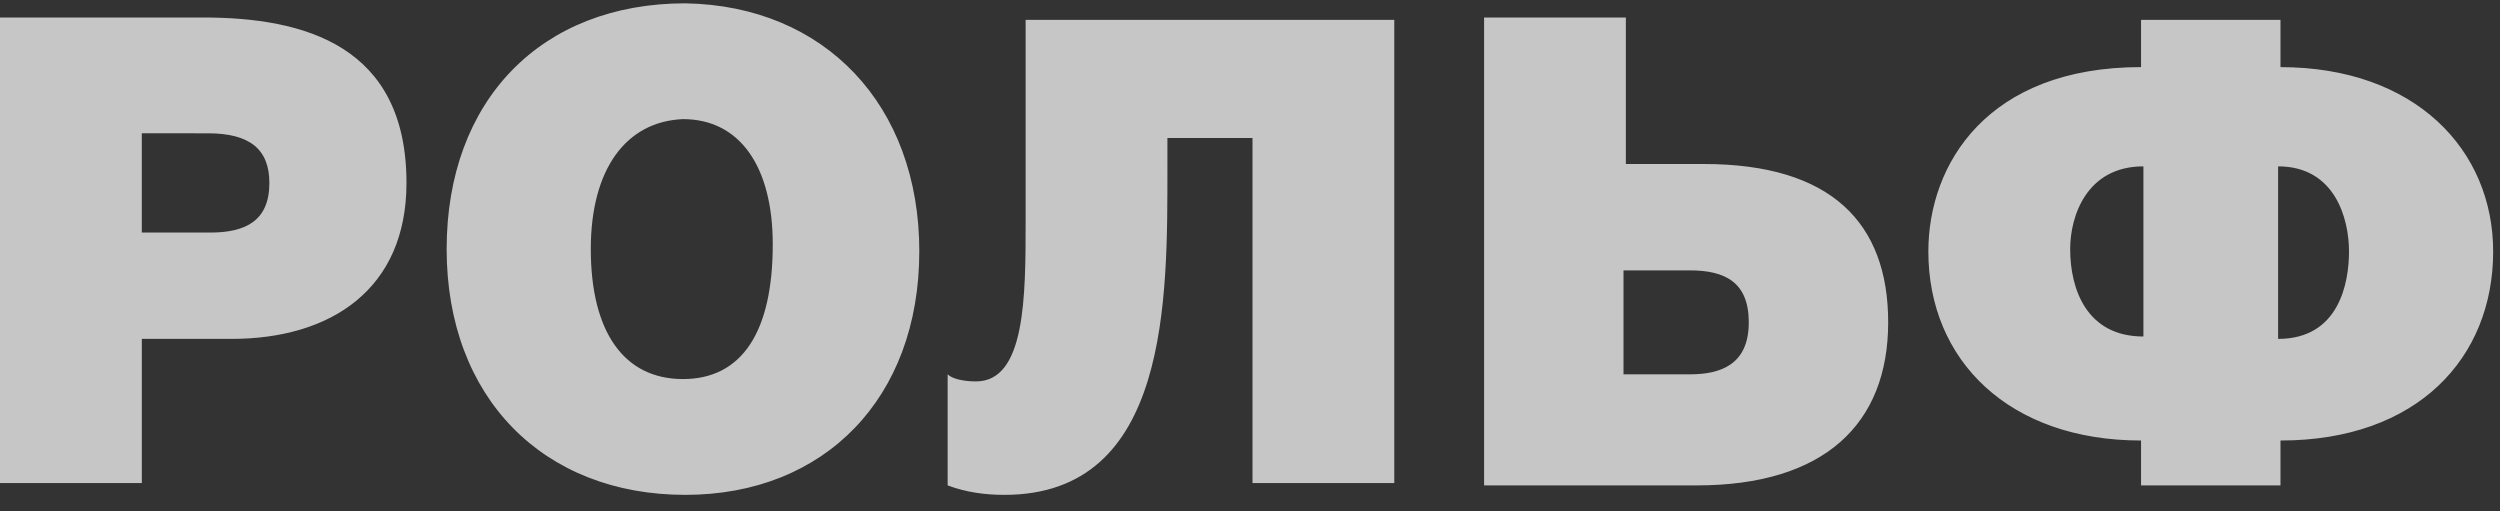
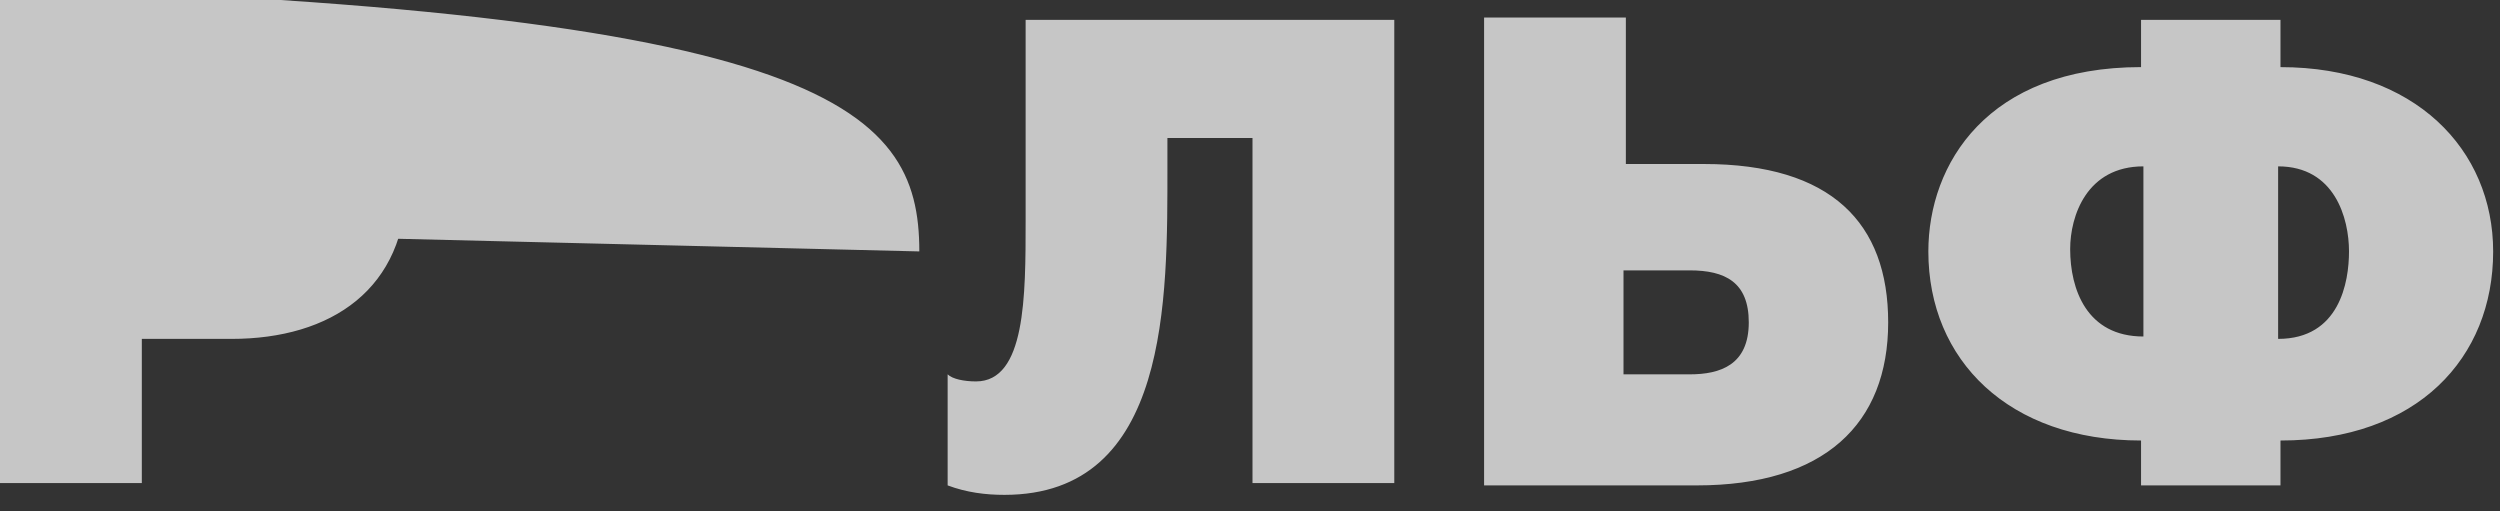
<svg xmlns="http://www.w3.org/2000/svg" width="88" height="18" fill="none">
  <rect width="100%" height="100%" fill="#333333" stroke="none" />
-   <path d="M7.154.616c3.577 0 7.154.998 7.154 5.823 0 3.743-2.662 5.49-6.156 5.49h-3.16v5.074H0V.616h7.154zM4.99 8.186h2.412c1.248 0 2.08-.416 2.08-1.747 0-1.165-.665-1.747-2.163-1.747H4.991v3.493zm27.369.665c0 5.157-3.328 8.568-8.236 8.568-4.99 0-8.401-3.41-8.401-8.651 0-5.24 3.327-8.651 8.401-8.651C29.031.2 32.36 3.694 32.36 8.85zm-11.563-.083c0 2.911 1.165 4.575 3.244 4.575 2.08 0 3.161-1.664 3.161-4.742 0-2.745-1.164-4.408-3.16-4.408-1.997.083-3.245 1.747-3.245 4.575zM49.079.615v16.388h-4.991V4.858h-2.995v.998c0 4.658.083 11.563-5.74 11.563-.665 0-1.33-.084-1.996-.333v-3.91c.166.167.582.25.998.25 1.747 0 1.747-2.995 1.747-5.657V.7h12.977V.615zm8.069 5.158h2.828c4.492 0 6.488 2.08 6.488 5.573 0 3.577-2.246 5.74-6.738 5.74H52.24V.616h4.99v5.157h-.082zm0 7.404h2.329c1.081 0 2.08-.333 2.08-1.83 0-1.415-.833-1.83-2.08-1.83h-2.33v3.66zm23.125 2.328v1.581h-4.908v-1.58c-4.658 0-7.487-2.829-7.487-6.655 0-3.078 2.08-6.489 7.487-6.489V.7h4.908v1.663c4.741 0 7.486 2.912 7.486 6.489 0 3.743-2.662 6.654-7.486 6.654zm-4.825-9.649c-1.996 0-2.578 1.747-2.578 2.912 0 1.414.582 3.077 2.578 3.077V5.856zm4.742 0v6.073c2.162 0 2.495-1.997 2.495-3.078 0-1.165-.499-2.995-2.495-2.995z" fill="#fff" fill-opacity=".72" />
+   <path d="M7.154.616c3.577 0 7.154.998 7.154 5.823 0 3.743-2.662 5.49-6.156 5.49h-3.16v5.074H0V.616h7.154zM4.99 8.186h2.412c1.248 0 2.08-.416 2.08-1.747 0-1.165-.665-1.747-2.163-1.747H4.991v3.493zc0 5.157-3.328 8.568-8.236 8.568-4.99 0-8.401-3.41-8.401-8.651 0-5.24 3.327-8.651 8.401-8.651C29.031.2 32.36 3.694 32.36 8.85zm-11.563-.083c0 2.911 1.165 4.575 3.244 4.575 2.08 0 3.161-1.664 3.161-4.742 0-2.745-1.164-4.408-3.16-4.408-1.997.083-3.245 1.747-3.245 4.575zM49.079.615v16.388h-4.991V4.858h-2.995v.998c0 4.658.083 11.563-5.74 11.563-.665 0-1.33-.084-1.996-.333v-3.91c.166.167.582.25.998.25 1.747 0 1.747-2.995 1.747-5.657V.7h12.977V.615zm8.069 5.158h2.828c4.492 0 6.488 2.08 6.488 5.573 0 3.577-2.246 5.74-6.738 5.74H52.24V.616h4.99v5.157h-.082zm0 7.404h2.329c1.081 0 2.08-.333 2.08-1.83 0-1.415-.833-1.83-2.08-1.83h-2.33v3.66zm23.125 2.328v1.581h-4.908v-1.58c-4.658 0-7.487-2.829-7.487-6.655 0-3.078 2.08-6.489 7.487-6.489V.7h4.908v1.663c4.741 0 7.486 2.912 7.486 6.489 0 3.743-2.662 6.654-7.486 6.654zm-4.825-9.649c-1.996 0-2.578 1.747-2.578 2.912 0 1.414.582 3.077 2.578 3.077V5.856zm4.742 0v6.073c2.162 0 2.495-1.997 2.495-3.078 0-1.165-.499-2.995-2.495-2.995z" fill="#fff" fill-opacity=".72" />
</svg>